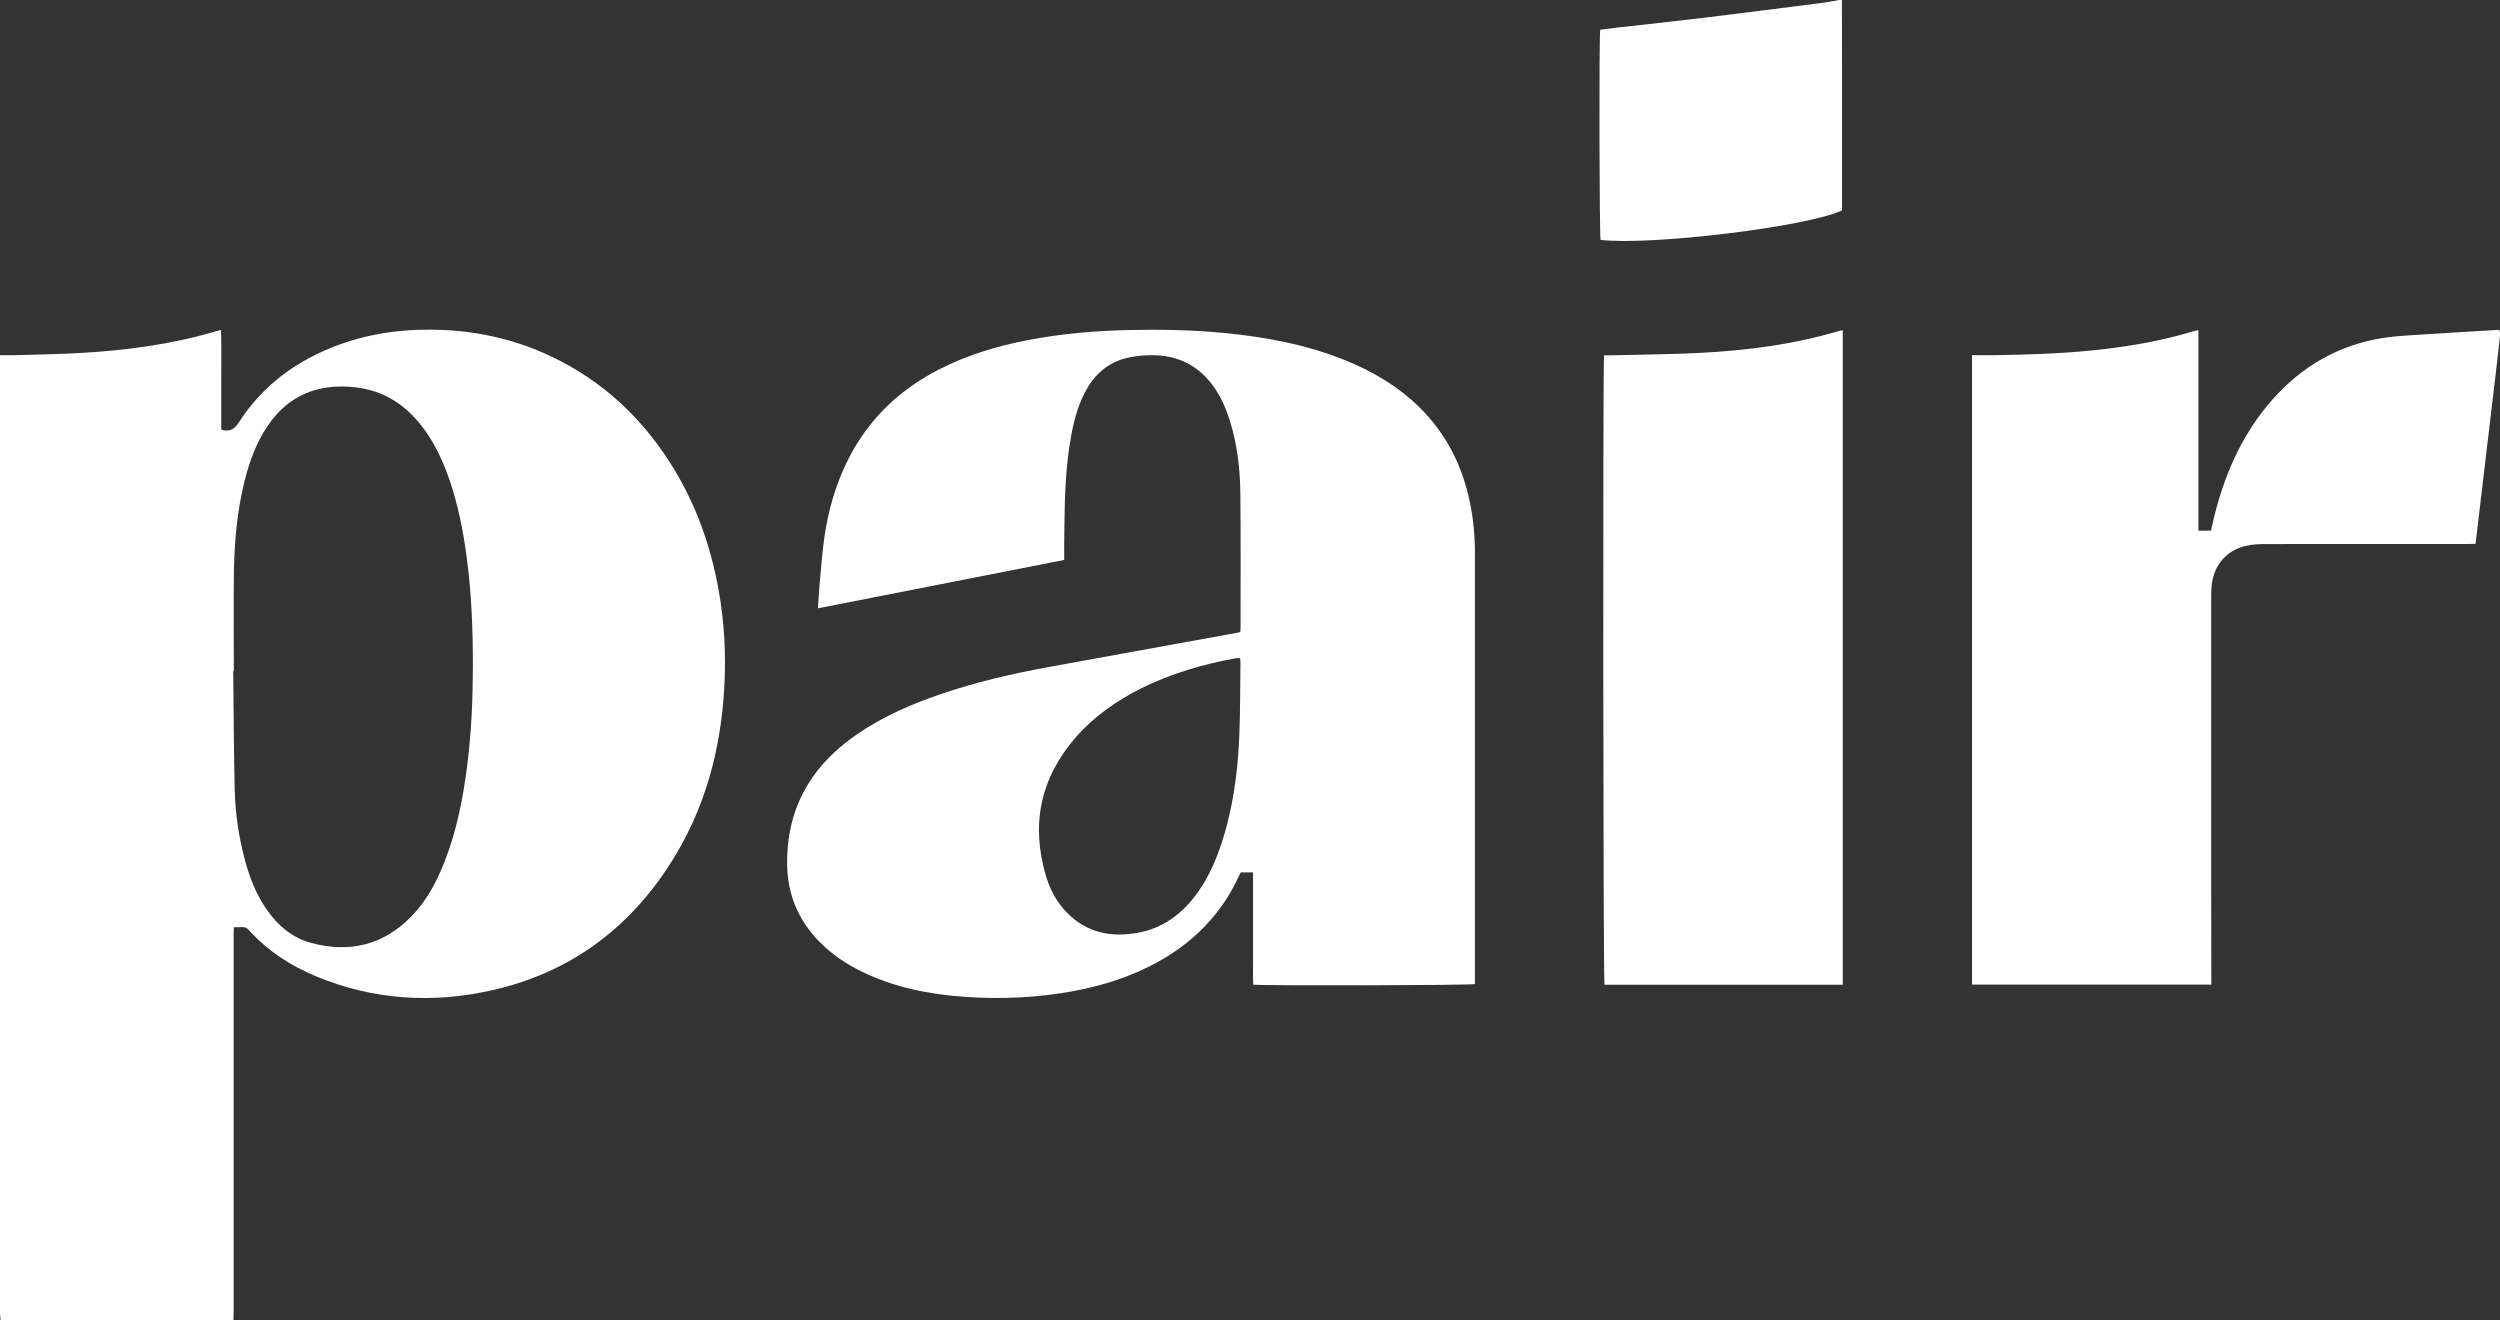
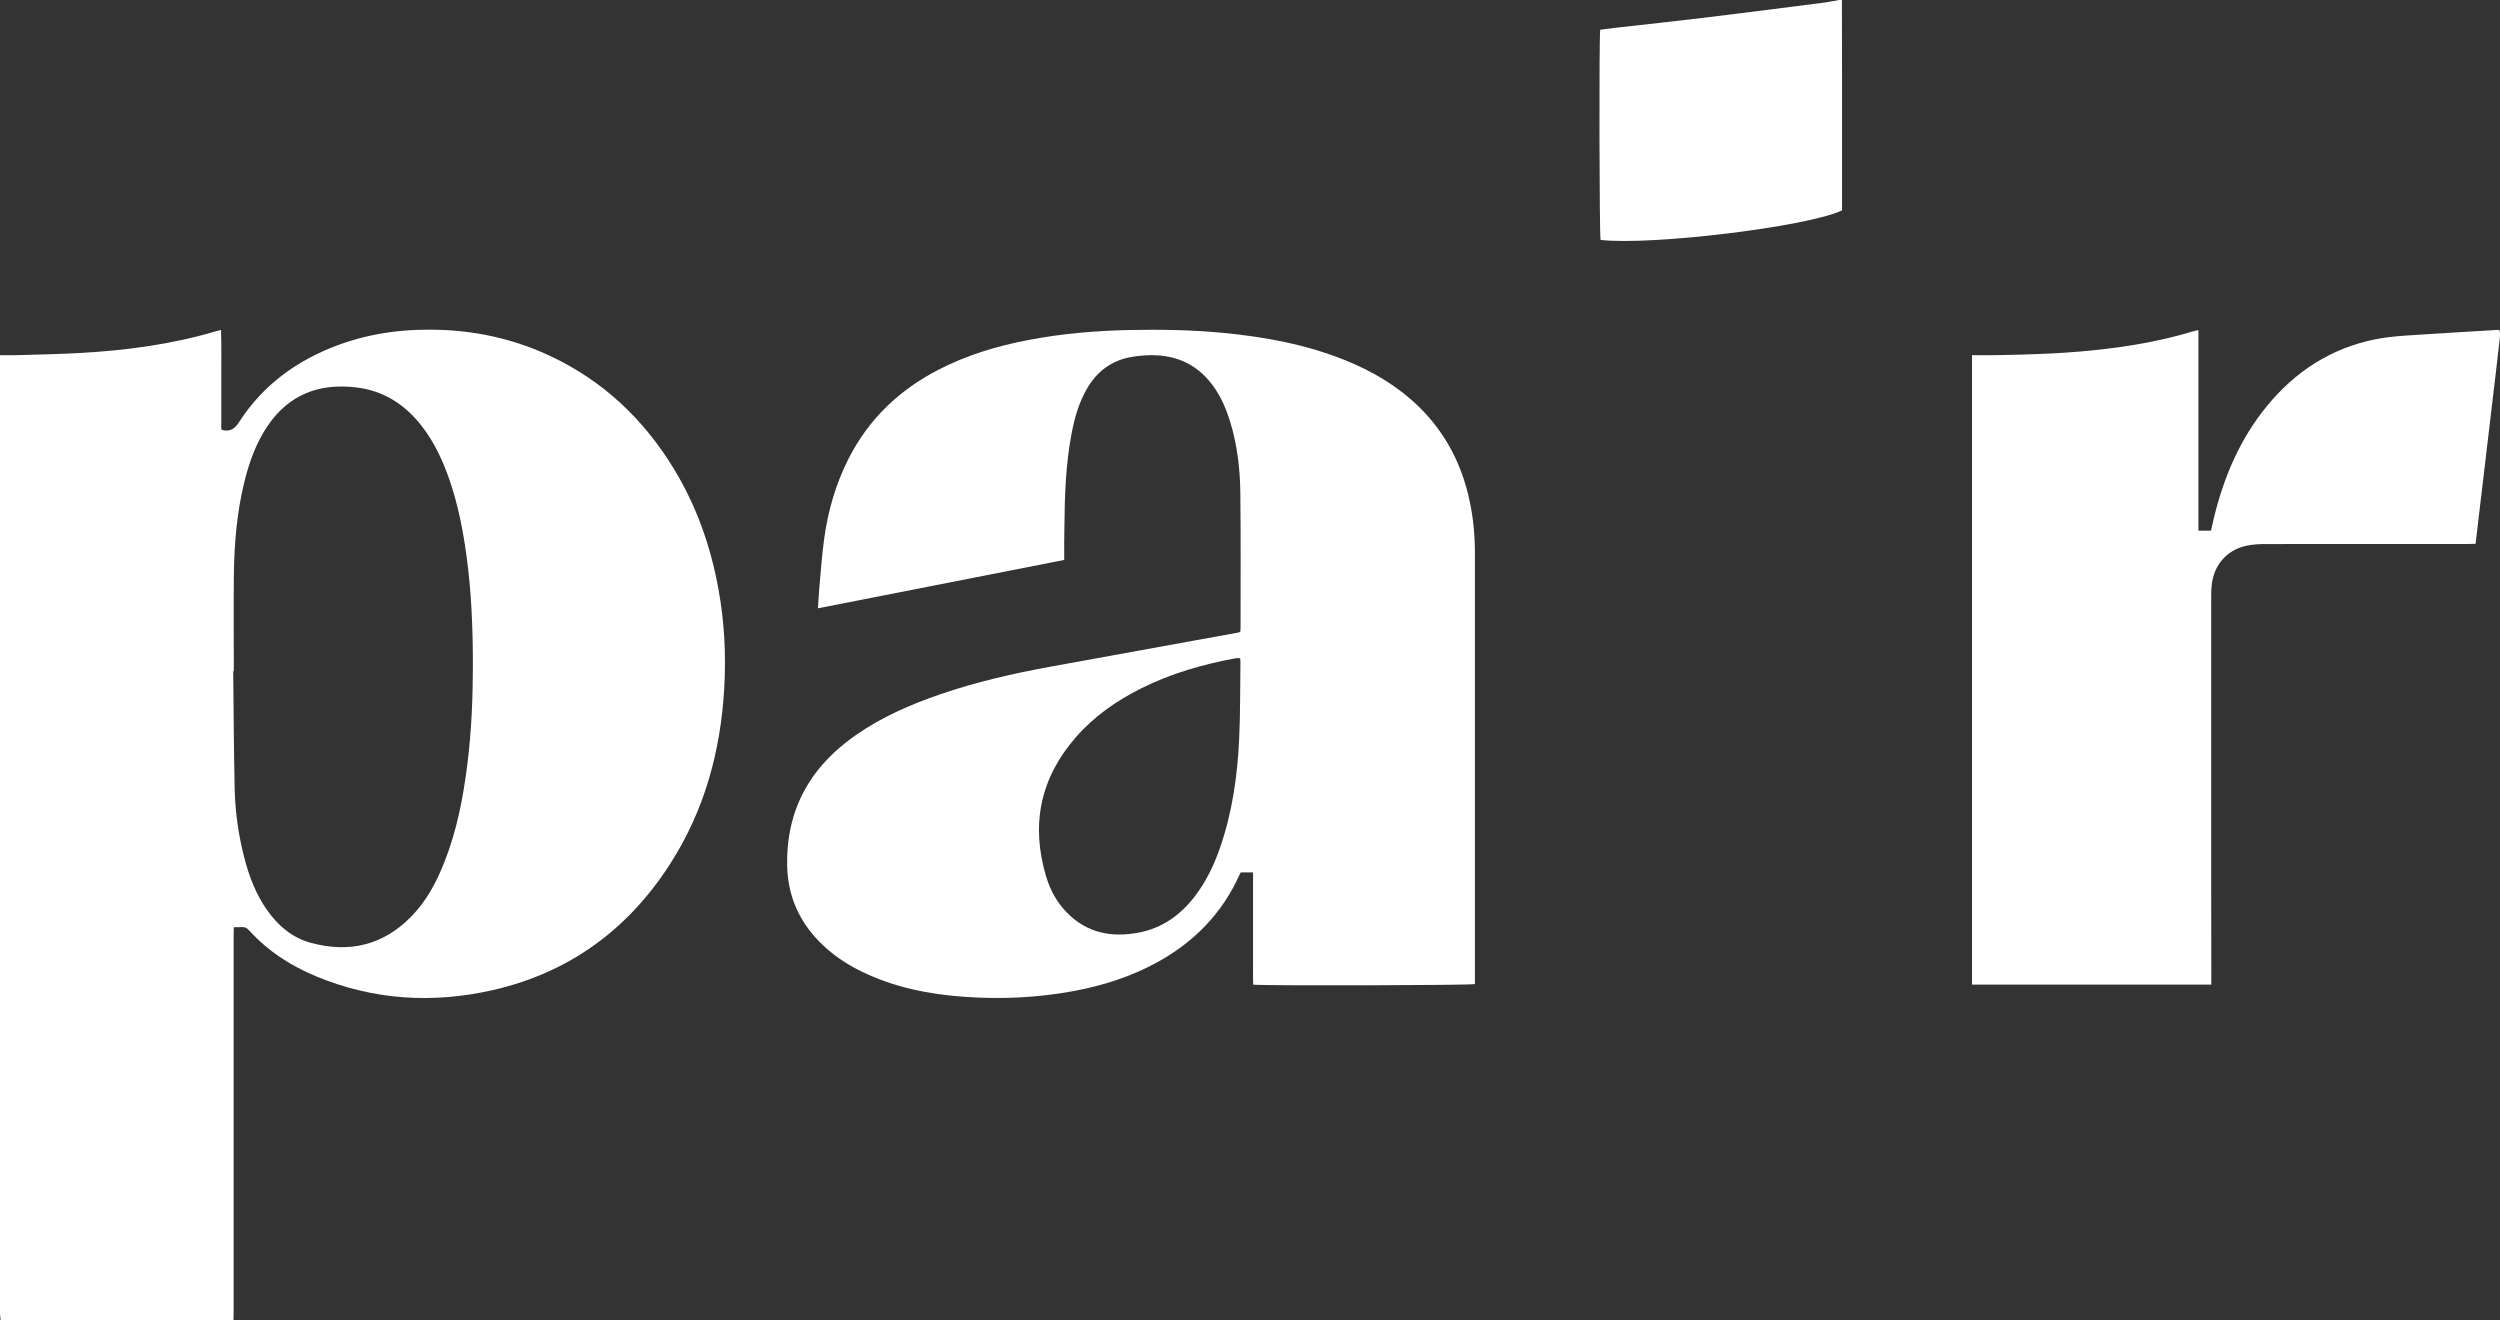
<svg xmlns="http://www.w3.org/2000/svg" width="125" height="66" viewBox="0 0 125 66" fill="none">
  <rect x="0" y="0" width="125" height="66" fill="#333333" stroke="none" />
  <path d="M0.03 66C0.021 65.88 0 65.763 0 65.643C0 49.809 0 33.976 0 18.142C0 18.025 0 17.908 0 17.758C0.306 17.758 0.576 17.764 0.843 17.758C1.894 17.725 2.944 17.71 3.991 17.65C6.302 17.521 8.588 17.221 10.815 16.557C10.881 16.539 10.947 16.524 11.052 16.5C11.079 17.35 11.061 18.172 11.064 18.998C11.067 19.827 11.064 20.656 11.064 21.466C11.112 21.491 11.127 21.506 11.145 21.509C11.505 21.578 11.727 21.457 11.94 21.124C13.147 19.244 14.863 18.001 16.943 17.239C18.62 16.626 20.355 16.422 22.134 16.497C24.025 16.578 25.834 17.005 27.545 17.815C30.173 19.058 32.193 20.971 33.696 23.445C34.828 25.304 35.536 27.322 35.923 29.46C36.223 31.102 36.307 32.76 36.211 34.423C36.031 37.564 35.224 40.519 33.513 43.185C31.404 46.476 28.463 48.635 24.634 49.506C21.63 50.188 18.674 50.005 15.808 48.818C14.527 48.287 13.384 47.545 12.447 46.509C12.342 46.392 12.234 46.341 12.084 46.356C11.967 46.365 11.847 46.359 11.691 46.359C11.688 46.494 11.682 46.611 11.682 46.725C11.682 48.806 11.682 50.89 11.682 52.971C11.682 57.175 11.682 61.379 11.682 65.583C11.682 65.724 11.676 65.862 11.673 66.003C7.793 66 3.913 66 0.03 66ZM11.691 33.559C11.682 33.559 11.67 33.559 11.661 33.559C11.682 35.519 11.691 37.48 11.733 39.441C11.76 40.603 11.922 41.753 12.213 42.879C12.457 43.825 12.799 44.729 13.372 45.53C13.921 46.302 14.623 46.894 15.547 47.143C17.456 47.659 19.151 47.266 20.556 45.834C21.333 45.044 21.84 44.08 22.239 43.056C22.848 41.501 23.16 39.873 23.367 38.222C23.572 36.591 23.641 34.952 23.644 33.312C23.647 31.46 23.575 29.613 23.323 27.775C23.148 26.496 22.899 25.232 22.479 24.007C22.146 23.037 21.72 22.115 21.084 21.298C20.244 20.217 19.163 19.524 17.786 19.368C15.944 19.154 14.437 19.731 13.375 21.304C12.796 22.16 12.457 23.121 12.213 24.115C11.847 25.61 11.718 27.133 11.694 28.667C11.673 30.297 11.691 31.928 11.691 33.559Z" fill="white" />
  <path d="M92.096 8.75583e-06C92.099 1.279 92.099 2.561 92.102 3.841C92.102 5.951 92.102 8.062 92.102 10.173C92.102 10.293 92.102 10.411 92.102 10.519C90.412 11.332 82.574 12.287 80.029 11.996C79.969 11.792 79.948 1.913 80.011 1.486C80.251 1.456 80.498 1.42 80.744 1.393C82.232 1.225 83.724 1.066 85.212 0.886C87.216 0.643 89.218 0.384 91.22 0.129C91.475 0.096 91.727 0.039 91.979 -0.006C92.018 8.75583e-06 92.057 8.75583e-06 92.096 8.75583e-06Z" fill="white" />
  <path d="M53.211 27.997C49.103 28.805 45.019 29.604 40.898 30.415C40.925 30.021 40.941 29.673 40.971 29.328C41.043 28.532 41.1 27.73 41.208 26.941C41.4 25.535 41.79 24.184 42.438 22.914C43.446 20.938 44.974 19.491 46.933 18.482C48.35 17.752 49.856 17.299 51.413 17.002C53.097 16.677 54.798 16.536 56.512 16.5C58.063 16.467 59.612 16.497 61.157 16.644C63.255 16.845 65.313 17.224 67.279 18.019C68.644 18.572 69.893 19.311 70.955 20.349C72.299 21.665 73.11 23.265 73.491 25.091C73.671 25.947 73.746 26.811 73.746 27.685C73.746 34.76 73.746 41.837 73.746 48.911C73.746 49.011 73.746 49.11 73.746 49.203C73.515 49.269 63.291 49.293 62.661 49.233C62.643 48.875 62.655 48.509 62.652 48.146C62.649 47.764 62.652 47.386 62.652 47.005C62.652 46.635 62.652 46.263 62.652 45.894C62.652 45.512 62.652 45.134 62.652 44.753C62.652 44.383 62.652 44.014 62.652 43.621C62.442 43.621 62.246 43.621 62.039 43.621C62.015 43.663 61.985 43.714 61.961 43.768C61.097 45.681 59.705 47.095 57.88 48.104C56.563 48.83 55.15 49.281 53.676 49.554C51.876 49.887 50.063 49.971 48.239 49.842C46.462 49.716 44.734 49.377 43.113 48.593C42.315 48.206 41.589 47.719 40.965 47.08C39.929 46.023 39.386 44.756 39.359 43.278C39.326 41.534 39.776 39.936 40.865 38.543C41.415 37.843 42.069 37.261 42.795 36.753C44.085 35.853 45.511 35.231 46.993 34.721C48.794 34.102 50.642 33.676 52.512 33.336C54.892 32.904 57.271 32.471 59.648 32.039C60.356 31.91 61.064 31.784 61.772 31.655C61.85 31.64 61.925 31.619 62.009 31.601C62.015 31.541 62.028 31.493 62.028 31.445C62.028 29.192 62.042 26.941 62.018 24.689C62.006 23.457 61.865 22.232 61.496 21.046C61.316 20.47 61.082 19.92 60.743 19.419C59.96 18.263 58.856 17.728 57.475 17.761C57.136 17.77 56.794 17.8 56.464 17.869C55.531 18.061 54.834 18.599 54.357 19.419C53.943 20.127 53.724 20.905 53.574 21.707C53.283 23.238 53.235 24.788 53.22 26.337C53.205 26.871 53.211 27.412 53.211 27.997ZM62.009 32.916C61.961 32.91 61.931 32.901 61.901 32.904C61.85 32.907 61.802 32.91 61.751 32.919C60.134 33.219 58.565 33.67 57.085 34.405C55.837 35.027 54.708 35.811 53.79 36.864C52.008 38.909 51.531 41.242 52.308 43.831C52.512 44.51 52.848 45.122 53.349 45.633C54.351 46.656 55.585 46.888 56.941 46.629C58.117 46.404 59.024 45.75 59.744 44.813C60.311 44.074 60.704 43.248 61.007 42.371C61.613 40.618 61.871 38.798 61.958 36.955C62.018 35.697 62.003 34.435 62.022 33.174C62.025 33.09 62.015 33.003 62.009 32.916Z" fill="white" />
  <path d="M98.602 49.23C98.602 38.741 98.602 28.271 98.602 17.758C99.016 17.758 99.412 17.764 99.811 17.758C101.401 17.731 102.989 17.683 104.573 17.524C106.308 17.35 108.021 17.064 109.69 16.557C109.756 16.536 109.822 16.527 109.921 16.506C109.921 19.854 109.921 23.181 109.921 26.535C110.14 26.535 110.332 26.535 110.548 26.535C110.599 26.31 110.65 26.079 110.707 25.848C111.205 23.812 112.015 21.923 113.357 20.289C114.77 18.572 116.541 17.419 118.737 16.971C119.244 16.869 119.766 16.815 120.283 16.779C121.81 16.674 123.337 16.59 124.862 16.497C124.892 16.494 124.922 16.497 124.967 16.497C125.027 16.683 124.994 16.872 124.973 17.055C124.856 18.119 124.727 19.181 124.601 20.244C124.469 21.355 124.337 22.469 124.205 23.58C124.064 24.773 123.923 25.965 123.779 27.19C123.653 27.193 123.536 27.199 123.422 27.199C120.04 27.199 116.661 27.196 113.279 27.202C112.952 27.202 112.615 27.22 112.297 27.292C111.307 27.517 110.668 28.286 110.578 29.316C110.563 29.475 110.56 29.637 110.56 29.796C110.56 34.7 110.56 39.603 110.56 44.507C110.56 45.969 110.566 47.428 110.566 48.89C110.566 48.998 110.566 49.107 110.566 49.23C106.566 49.23 102.593 49.23 98.602 49.23Z" fill="white" />
-   <path d="M80.203 17.767C80.302 17.767 80.392 17.77 80.482 17.767C81.992 17.728 83.501 17.722 85.011 17.644C87.351 17.521 89.668 17.227 91.925 16.554C91.988 16.536 92.057 16.527 92.138 16.515C92.138 27.427 92.138 38.321 92.138 49.236C88.156 49.236 84.188 49.236 80.224 49.236C80.158 49.02 80.137 18.293 80.203 17.767Z" fill="white" />
</svg>